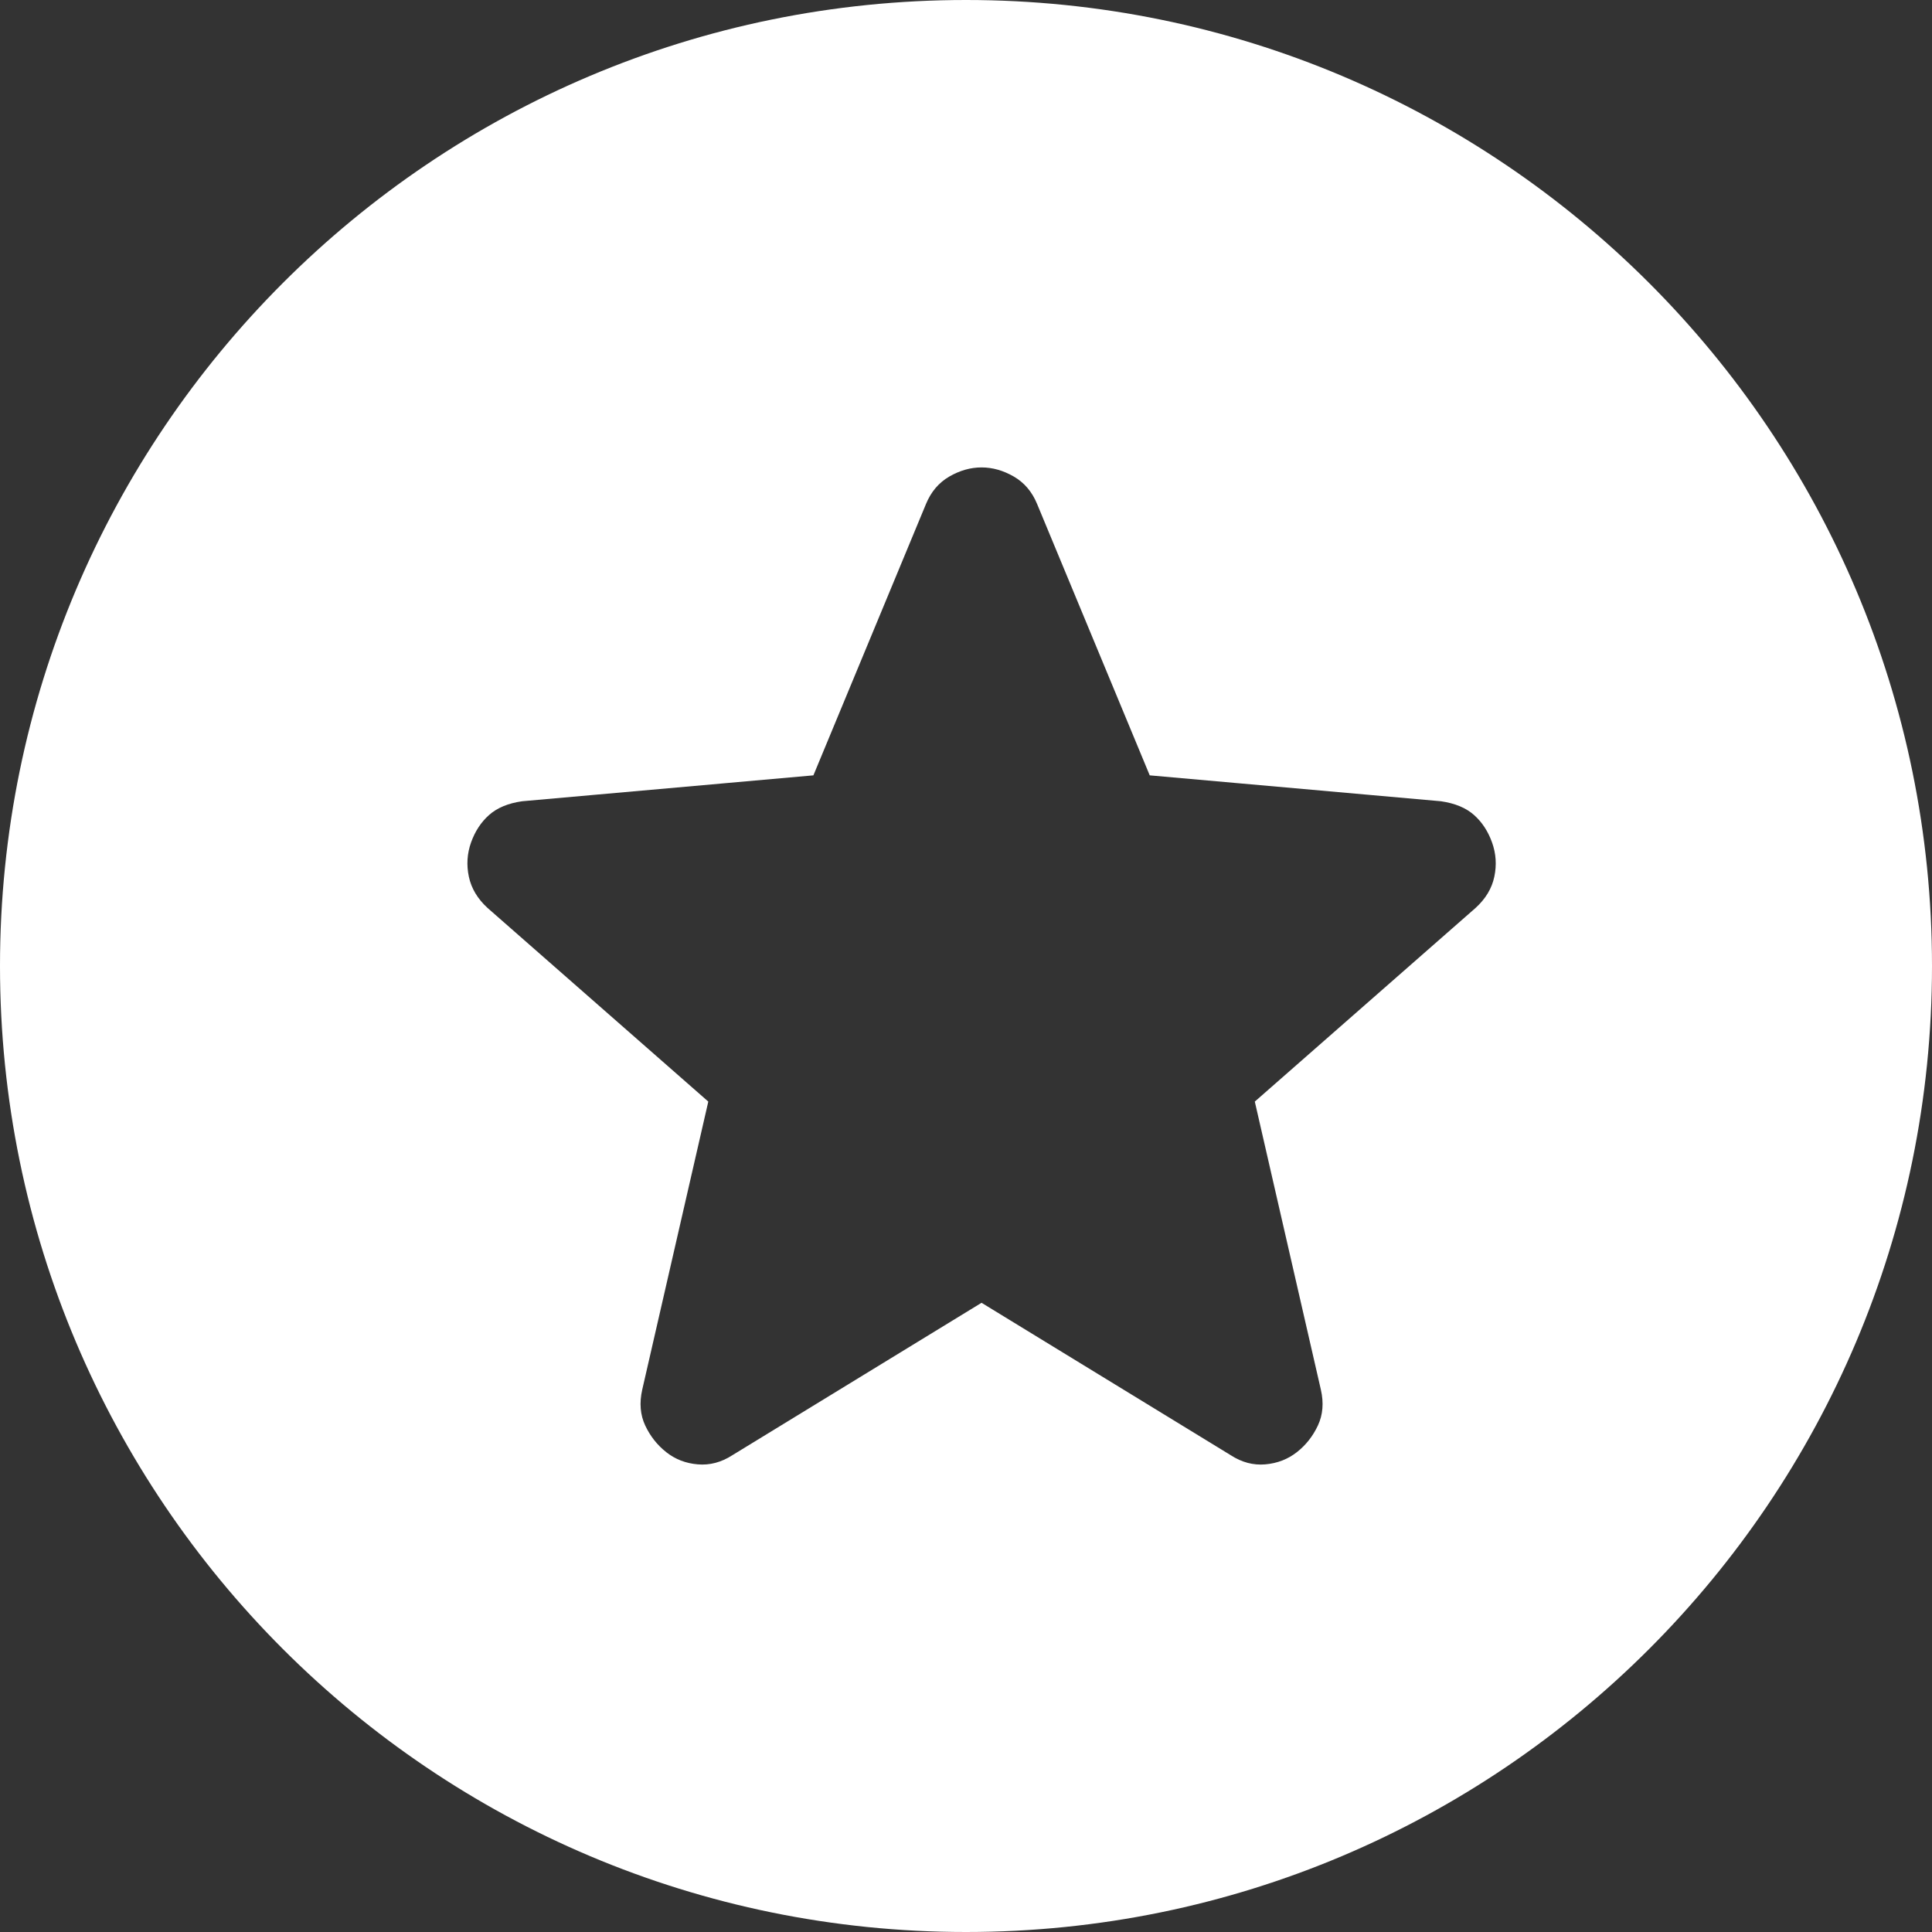
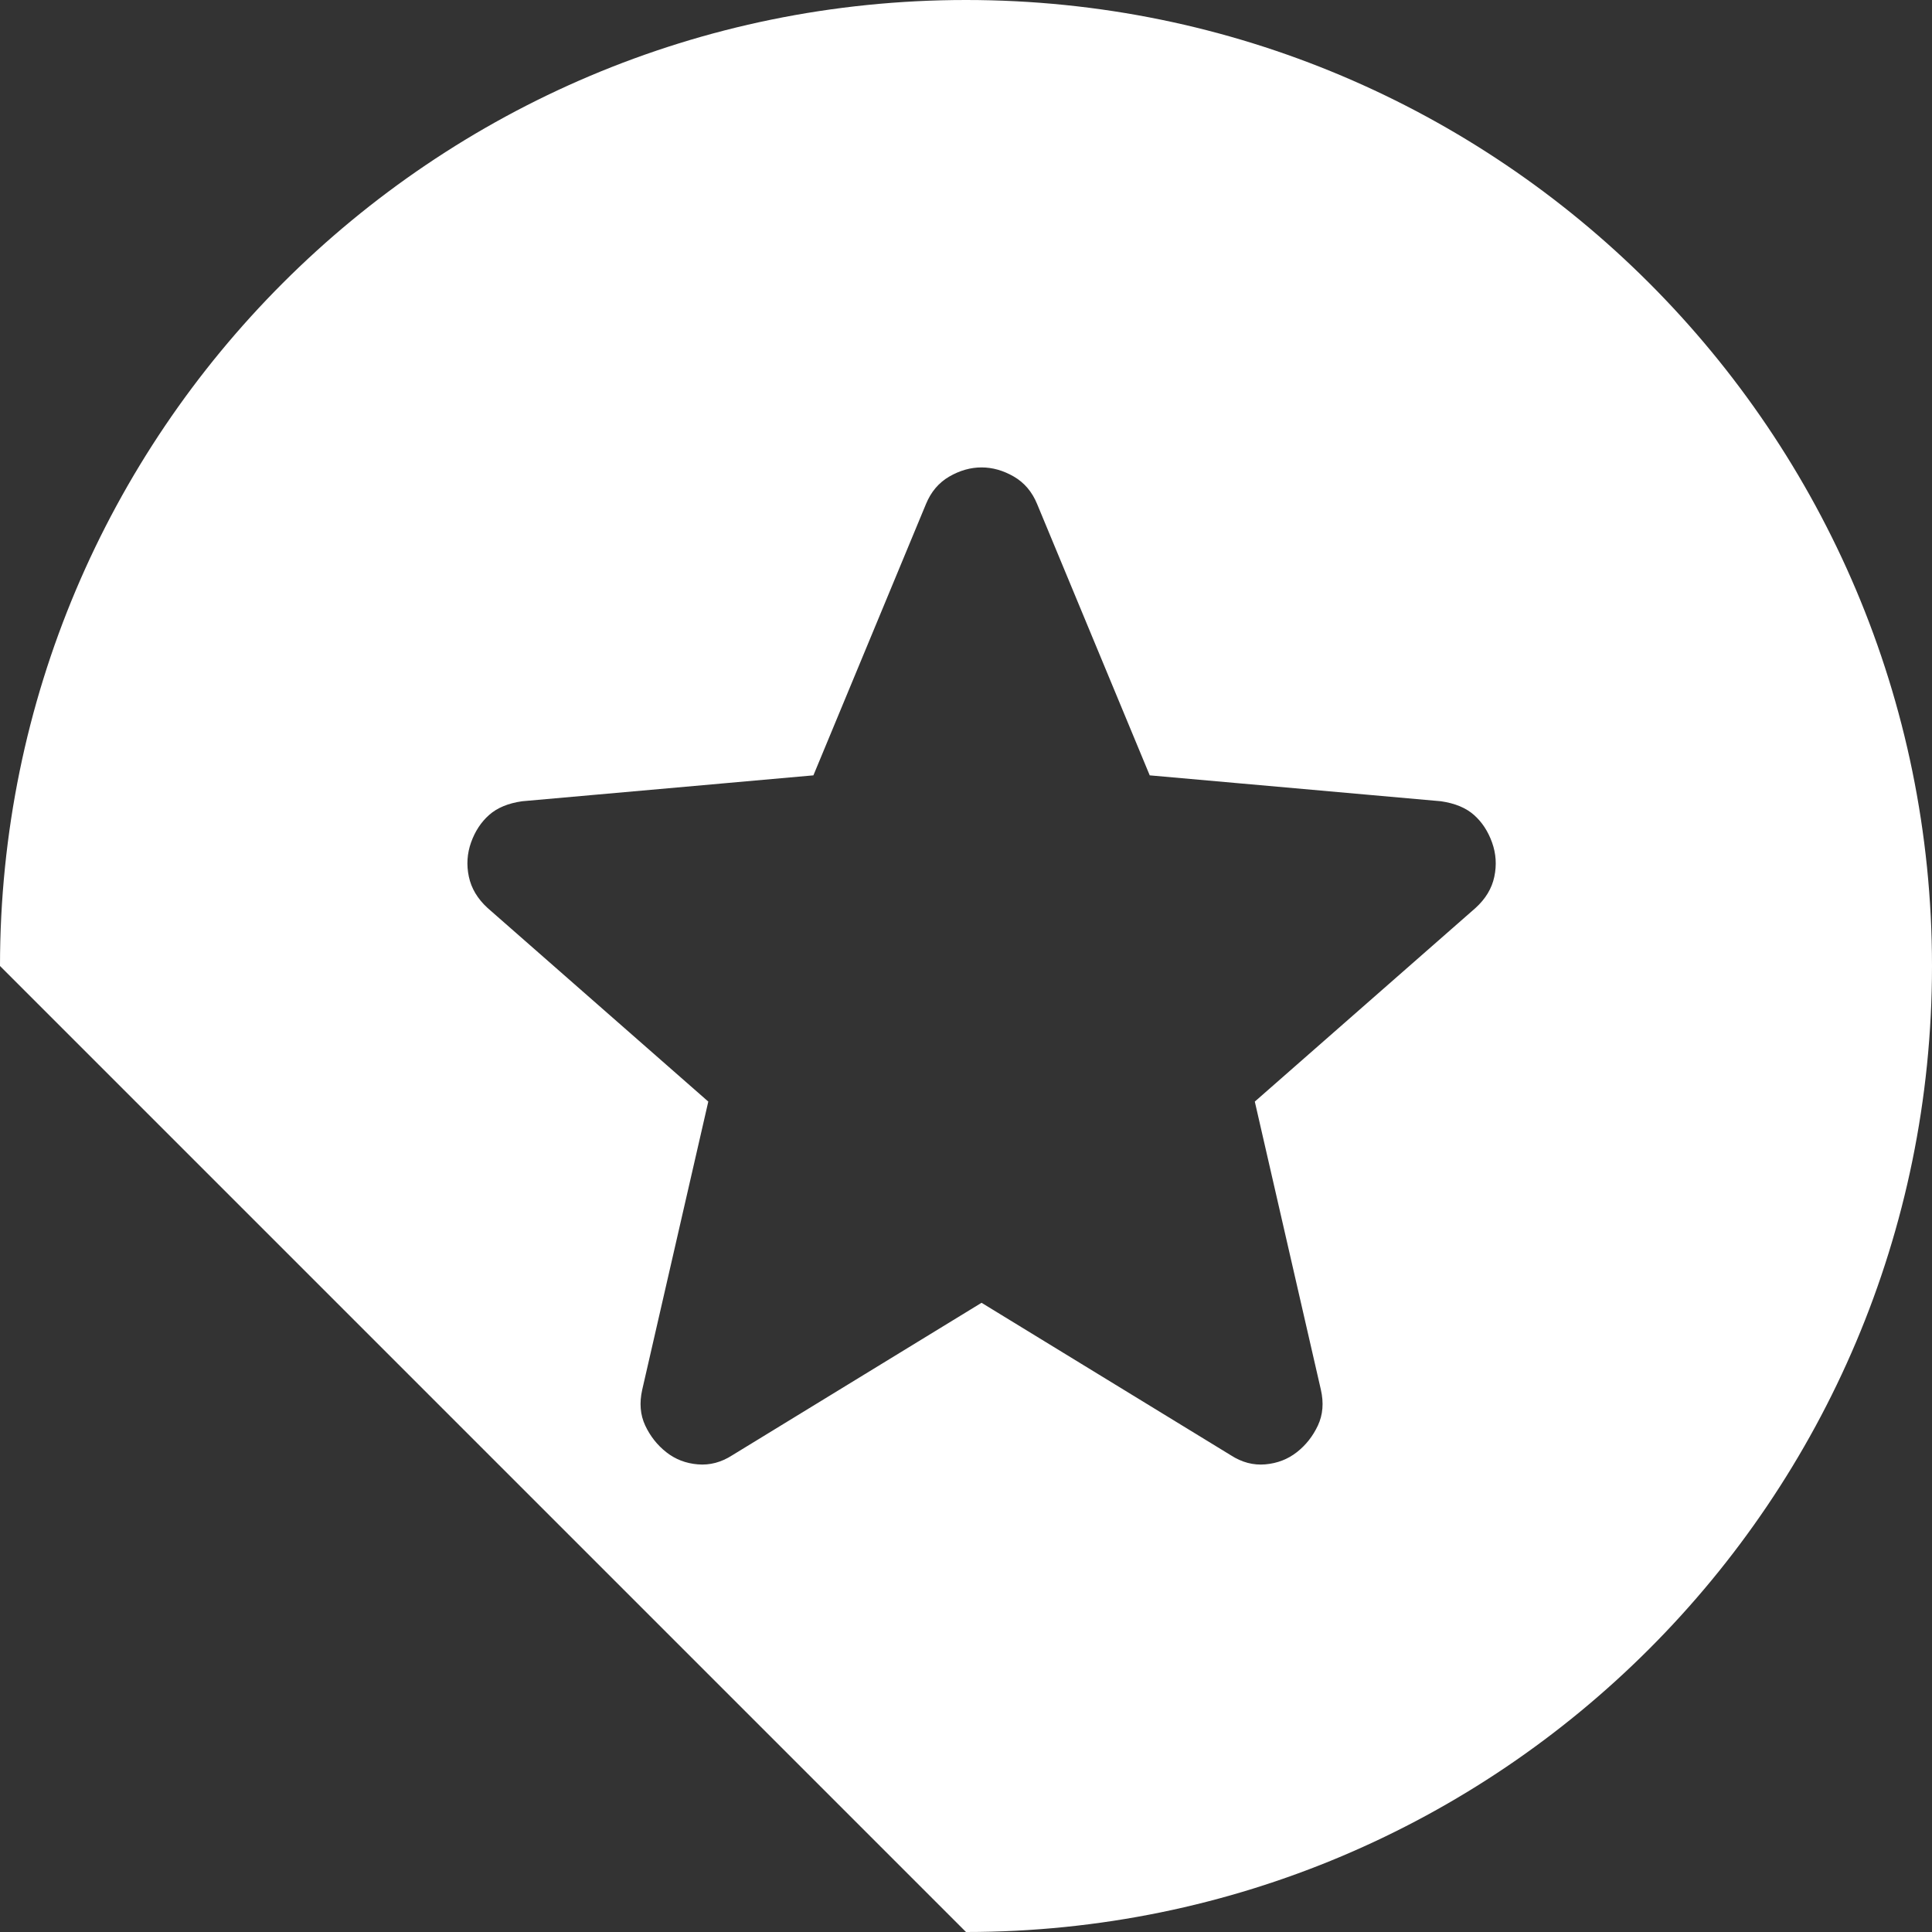
<svg xmlns="http://www.w3.org/2000/svg" width="62" height="62" viewBox="0 0 62 62" fill="none">
  <rect x="0" y="0" width="62" height="62" fill="#333333" stroke="none" />
-   <path fill-rule="evenodd" clip-rule="evenodd" d="M31 62C48.121 62 62 48.121 62 31C62 13.879 48.121 0 31 0C13.879 0 0 13.879 0 31C0 48.121 13.879 62 31 62ZM23.501 46.7L31.499 41.808L39.497 46.7C39.851 46.929 40.22 47.027 40.606 46.993C40.991 46.959 41.328 46.829 41.617 46.602C41.907 46.375 42.131 46.09 42.292 45.747C42.453 45.404 42.485 45.02 42.388 44.596L40.268 35.351L47.351 29.138C47.673 28.846 47.875 28.512 47.954 28.136C48.034 27.76 48.01 27.393 47.881 27.034C47.752 26.675 47.56 26.382 47.303 26.154C47.046 25.925 46.693 25.779 46.243 25.713L36.896 24.882L33.282 16.174C33.121 15.783 32.872 15.489 32.534 15.293C32.196 15.098 31.851 15 31.499 15C31.147 15 30.802 15.098 30.464 15.293C30.126 15.489 29.877 15.783 29.716 16.174L26.103 24.882L16.756 25.713C16.307 25.777 15.954 25.924 15.695 26.154C15.437 26.383 15.245 26.677 15.117 27.034C14.99 27.392 14.966 27.758 15.046 28.134C15.126 28.51 15.326 28.844 15.647 29.138L22.73 35.351L20.61 44.596C20.514 45.022 20.546 45.405 20.706 45.747C20.867 46.089 21.092 46.374 21.381 46.602C21.67 46.83 22.007 46.961 22.393 46.993C22.778 47.026 23.148 46.928 23.501 46.7Z" fill="white" />
+   <path fill-rule="evenodd" clip-rule="evenodd" d="M31 62C48.121 62 62 48.121 62 31C62 13.879 48.121 0 31 0C13.879 0 0 13.879 0 31ZM23.501 46.7L31.499 41.808L39.497 46.7C39.851 46.929 40.22 47.027 40.606 46.993C40.991 46.959 41.328 46.829 41.617 46.602C41.907 46.375 42.131 46.09 42.292 45.747C42.453 45.404 42.485 45.02 42.388 44.596L40.268 35.351L47.351 29.138C47.673 28.846 47.875 28.512 47.954 28.136C48.034 27.76 48.01 27.393 47.881 27.034C47.752 26.675 47.56 26.382 47.303 26.154C47.046 25.925 46.693 25.779 46.243 25.713L36.896 24.882L33.282 16.174C33.121 15.783 32.872 15.489 32.534 15.293C32.196 15.098 31.851 15 31.499 15C31.147 15 30.802 15.098 30.464 15.293C30.126 15.489 29.877 15.783 29.716 16.174L26.103 24.882L16.756 25.713C16.307 25.777 15.954 25.924 15.695 26.154C15.437 26.383 15.245 26.677 15.117 27.034C14.99 27.392 14.966 27.758 15.046 28.134C15.126 28.51 15.326 28.844 15.647 29.138L22.73 35.351L20.61 44.596C20.514 45.022 20.546 45.405 20.706 45.747C20.867 46.089 21.092 46.374 21.381 46.602C21.67 46.83 22.007 46.961 22.393 46.993C22.778 47.026 23.148 46.928 23.501 46.7Z" fill="white" />
</svg>